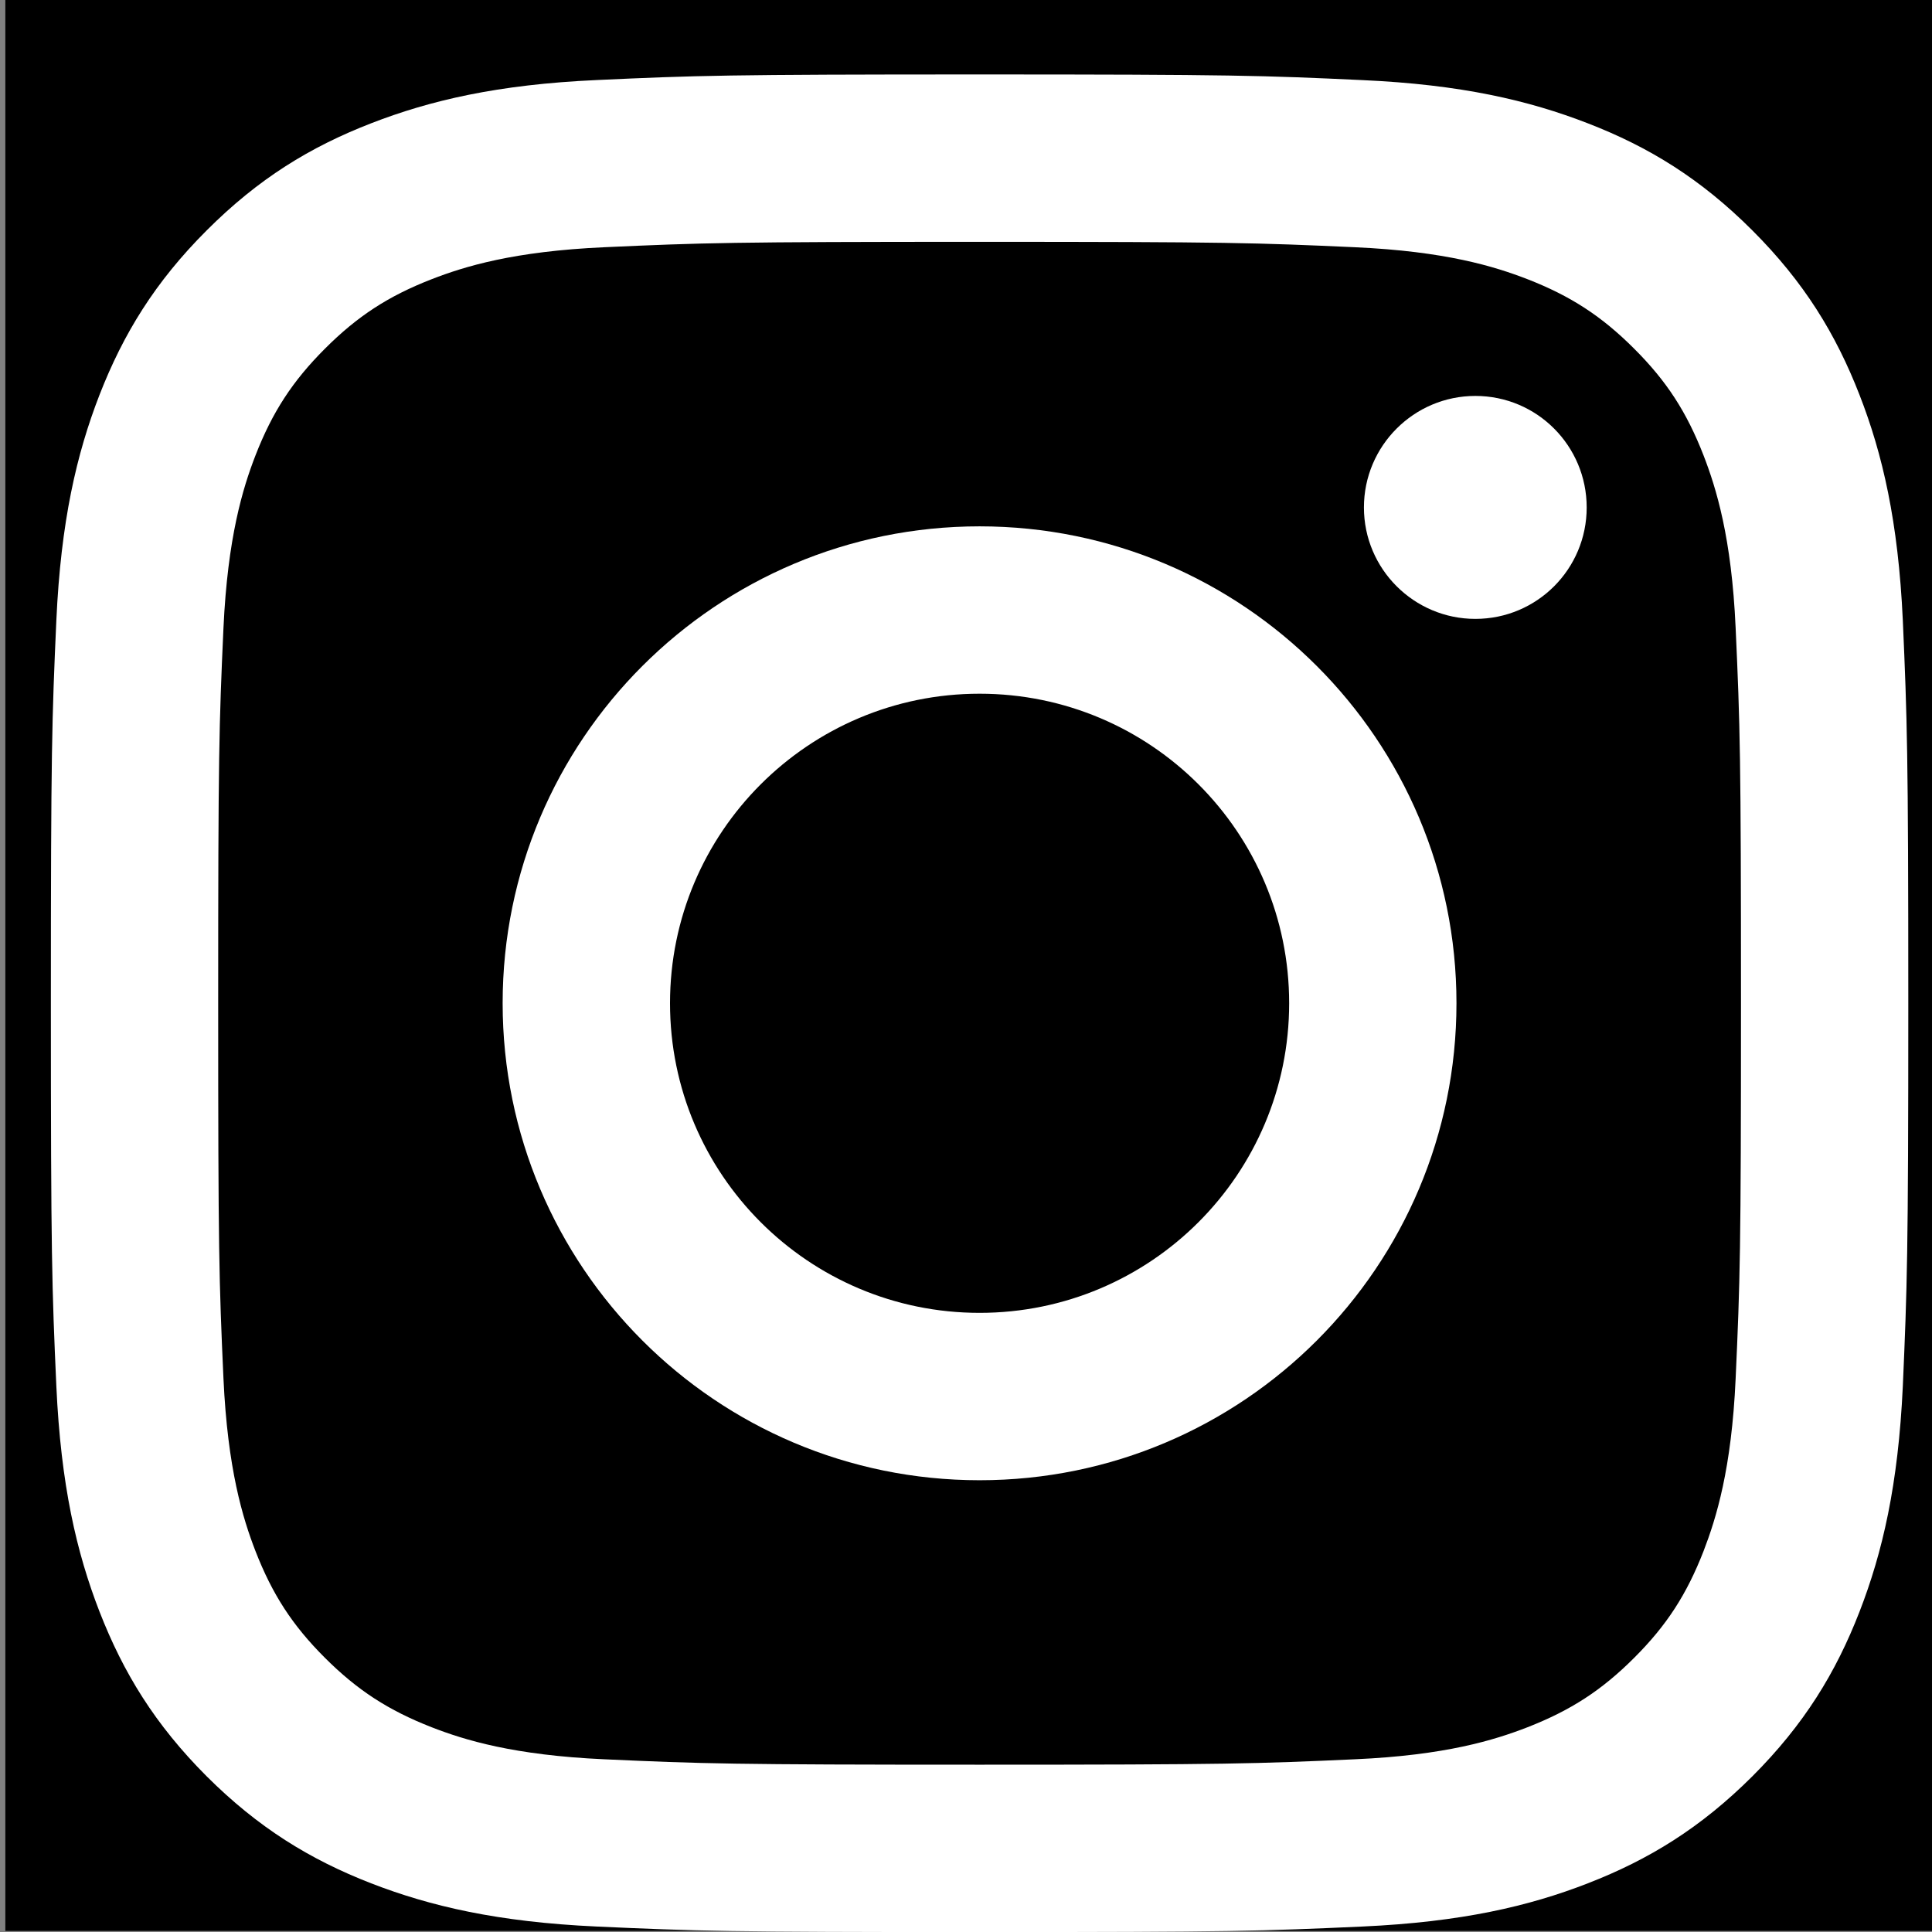
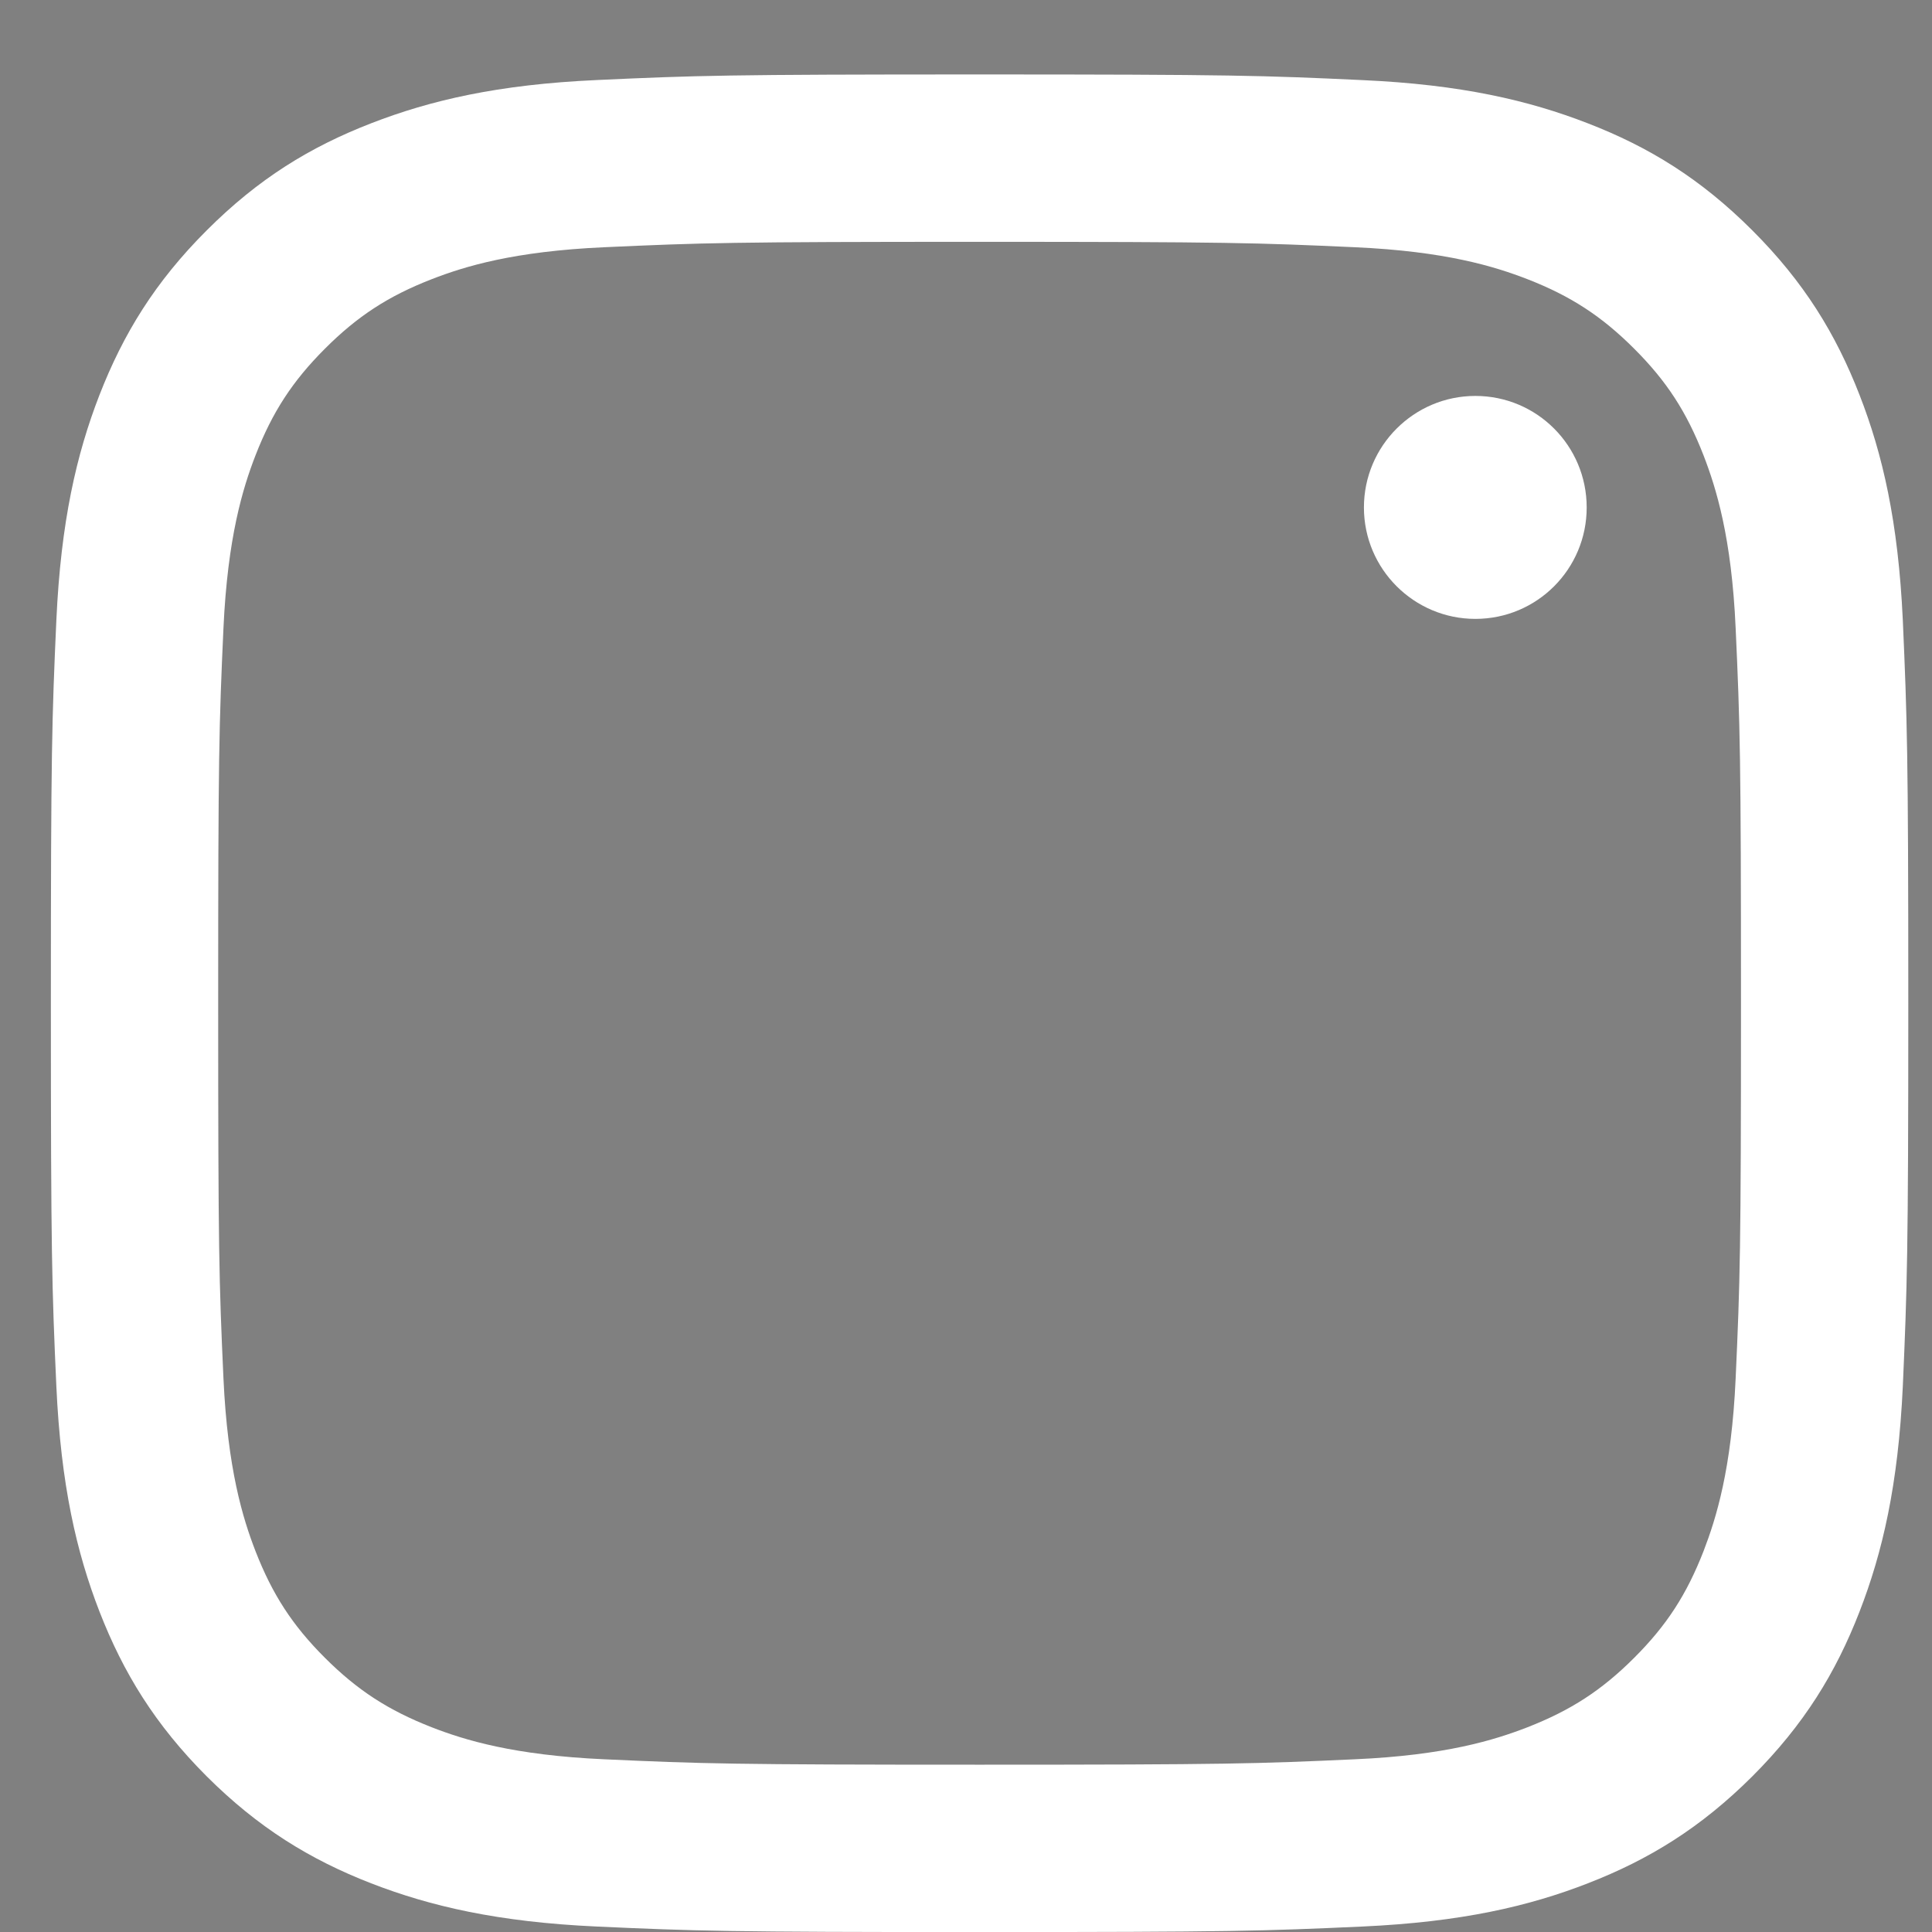
<svg xmlns="http://www.w3.org/2000/svg" version="1.1" id="Layer_1" x="0px" y="0px" width="30px" height="30px" viewBox="0 0 30 30" enable-background="new 0 0 30 30" xml:space="preserve">
  <rect x="0" y="0" width="30" height="30" fill="#808080" stroke="none" />
  <g>
-     <rect x="0.083" width="29.917" height="29.983" />
    <g>
      <path fill="#FFFFFF" d="M15.211,1.156c-3.916,0-4.407,0.016-5.946,0.087C7.731,1.312,6.682,1.558,5.764,1.914    c-0.949,0.368-1.752,0.86-2.555,1.664C2.408,4.378,1.915,5.183,1.545,6.132c-0.356,0.917-0.6,1.966-0.67,3.5    C0.806,11.17,0.79,11.662,0.79,15.578c0,3.917,0.016,4.408,0.085,5.946c0.07,1.535,0.314,2.584,0.67,3.501    c0.37,0.95,0.862,1.754,1.663,2.556c0.803,0.801,1.606,1.294,2.555,1.663c0.918,0.356,1.967,0.601,3.501,0.671    c1.539,0.07,2.03,0.086,5.946,0.086c3.917,0,4.406-0.016,5.946-0.086c1.534-0.07,2.583-0.314,3.5-0.671    c0.95-0.369,1.753-0.862,2.556-1.663c0.801-0.802,1.294-1.605,1.663-2.556c0.356-0.917,0.601-1.966,0.672-3.501    c0.067-1.538,0.085-2.028,0.085-5.946c0-3.916-0.018-4.407-0.085-5.945c-0.071-1.535-0.315-2.584-0.672-3.5    c-0.369-0.949-0.862-1.753-1.663-2.554c-0.803-0.803-1.605-1.296-2.556-1.664c-0.917-0.356-1.966-0.602-3.5-0.671    C19.617,1.172,19.128,1.156,15.211,1.156L15.211,1.156L15.211,1.156z M15.211,3.755c3.85,0,4.308,0.015,5.827,0.084    c1.407,0.063,2.169,0.298,2.68,0.496c0.672,0.262,1.152,0.574,1.657,1.079c0.506,0.505,0.816,0.985,1.078,1.658    c0.196,0.507,0.435,1.272,0.498,2.679c0.069,1.52,0.083,1.977,0.083,5.827c0,3.851-0.014,4.308-0.083,5.828    c-0.063,1.407-0.302,2.17-0.498,2.679c-0.262,0.673-0.572,1.153-1.078,1.658c-0.505,0.505-0.985,0.815-1.657,1.078    c-0.511,0.198-1.272,0.435-2.68,0.497c-1.52,0.069-1.978,0.084-5.827,0.084c-3.851,0-4.308-0.015-5.828-0.084    c-1.407-0.063-2.17-0.299-2.679-0.497c-0.673-0.263-1.152-0.573-1.658-1.078s-0.817-0.985-1.079-1.658    c-0.197-0.509-0.432-1.271-0.497-2.679c-0.069-1.52-0.082-1.977-0.082-5.828c0-3.85,0.013-4.307,0.082-5.827    c0.065-1.407,0.3-2.171,0.497-2.679c0.262-0.673,0.574-1.153,1.079-1.658c0.505-0.505,0.984-0.817,1.658-1.079    c0.509-0.198,1.272-0.433,2.679-0.496C10.903,3.77,11.361,3.755,15.211,3.755" />
-       <path fill="#FFFFFF" d="M15.211,20.386c-2.655,0-4.807-2.152-4.807-4.808c0-2.654,2.152-4.806,4.807-4.806    c2.656,0,4.807,2.151,4.807,4.806C20.018,18.233,17.867,20.386,15.211,20.386L15.211,20.386z M15.211,8.173    c-4.09,0-7.406,3.316-7.406,7.404c0,4.091,3.316,7.408,7.406,7.408c4.091,0,7.405-3.316,7.405-7.408    C22.616,11.489,19.302,8.173,15.211,8.173L15.211,8.173z" />
      <path fill="#FFFFFF" d="M24.638,7.88c0,0.955-0.771,1.73-1.729,1.73c-0.953,0-1.73-0.775-1.73-1.73    c0-0.957,0.777-1.732,1.73-1.732C23.867,6.148,24.638,6.924,24.638,7.88L24.638,7.88z" />
    </g>
  </g>
</svg>